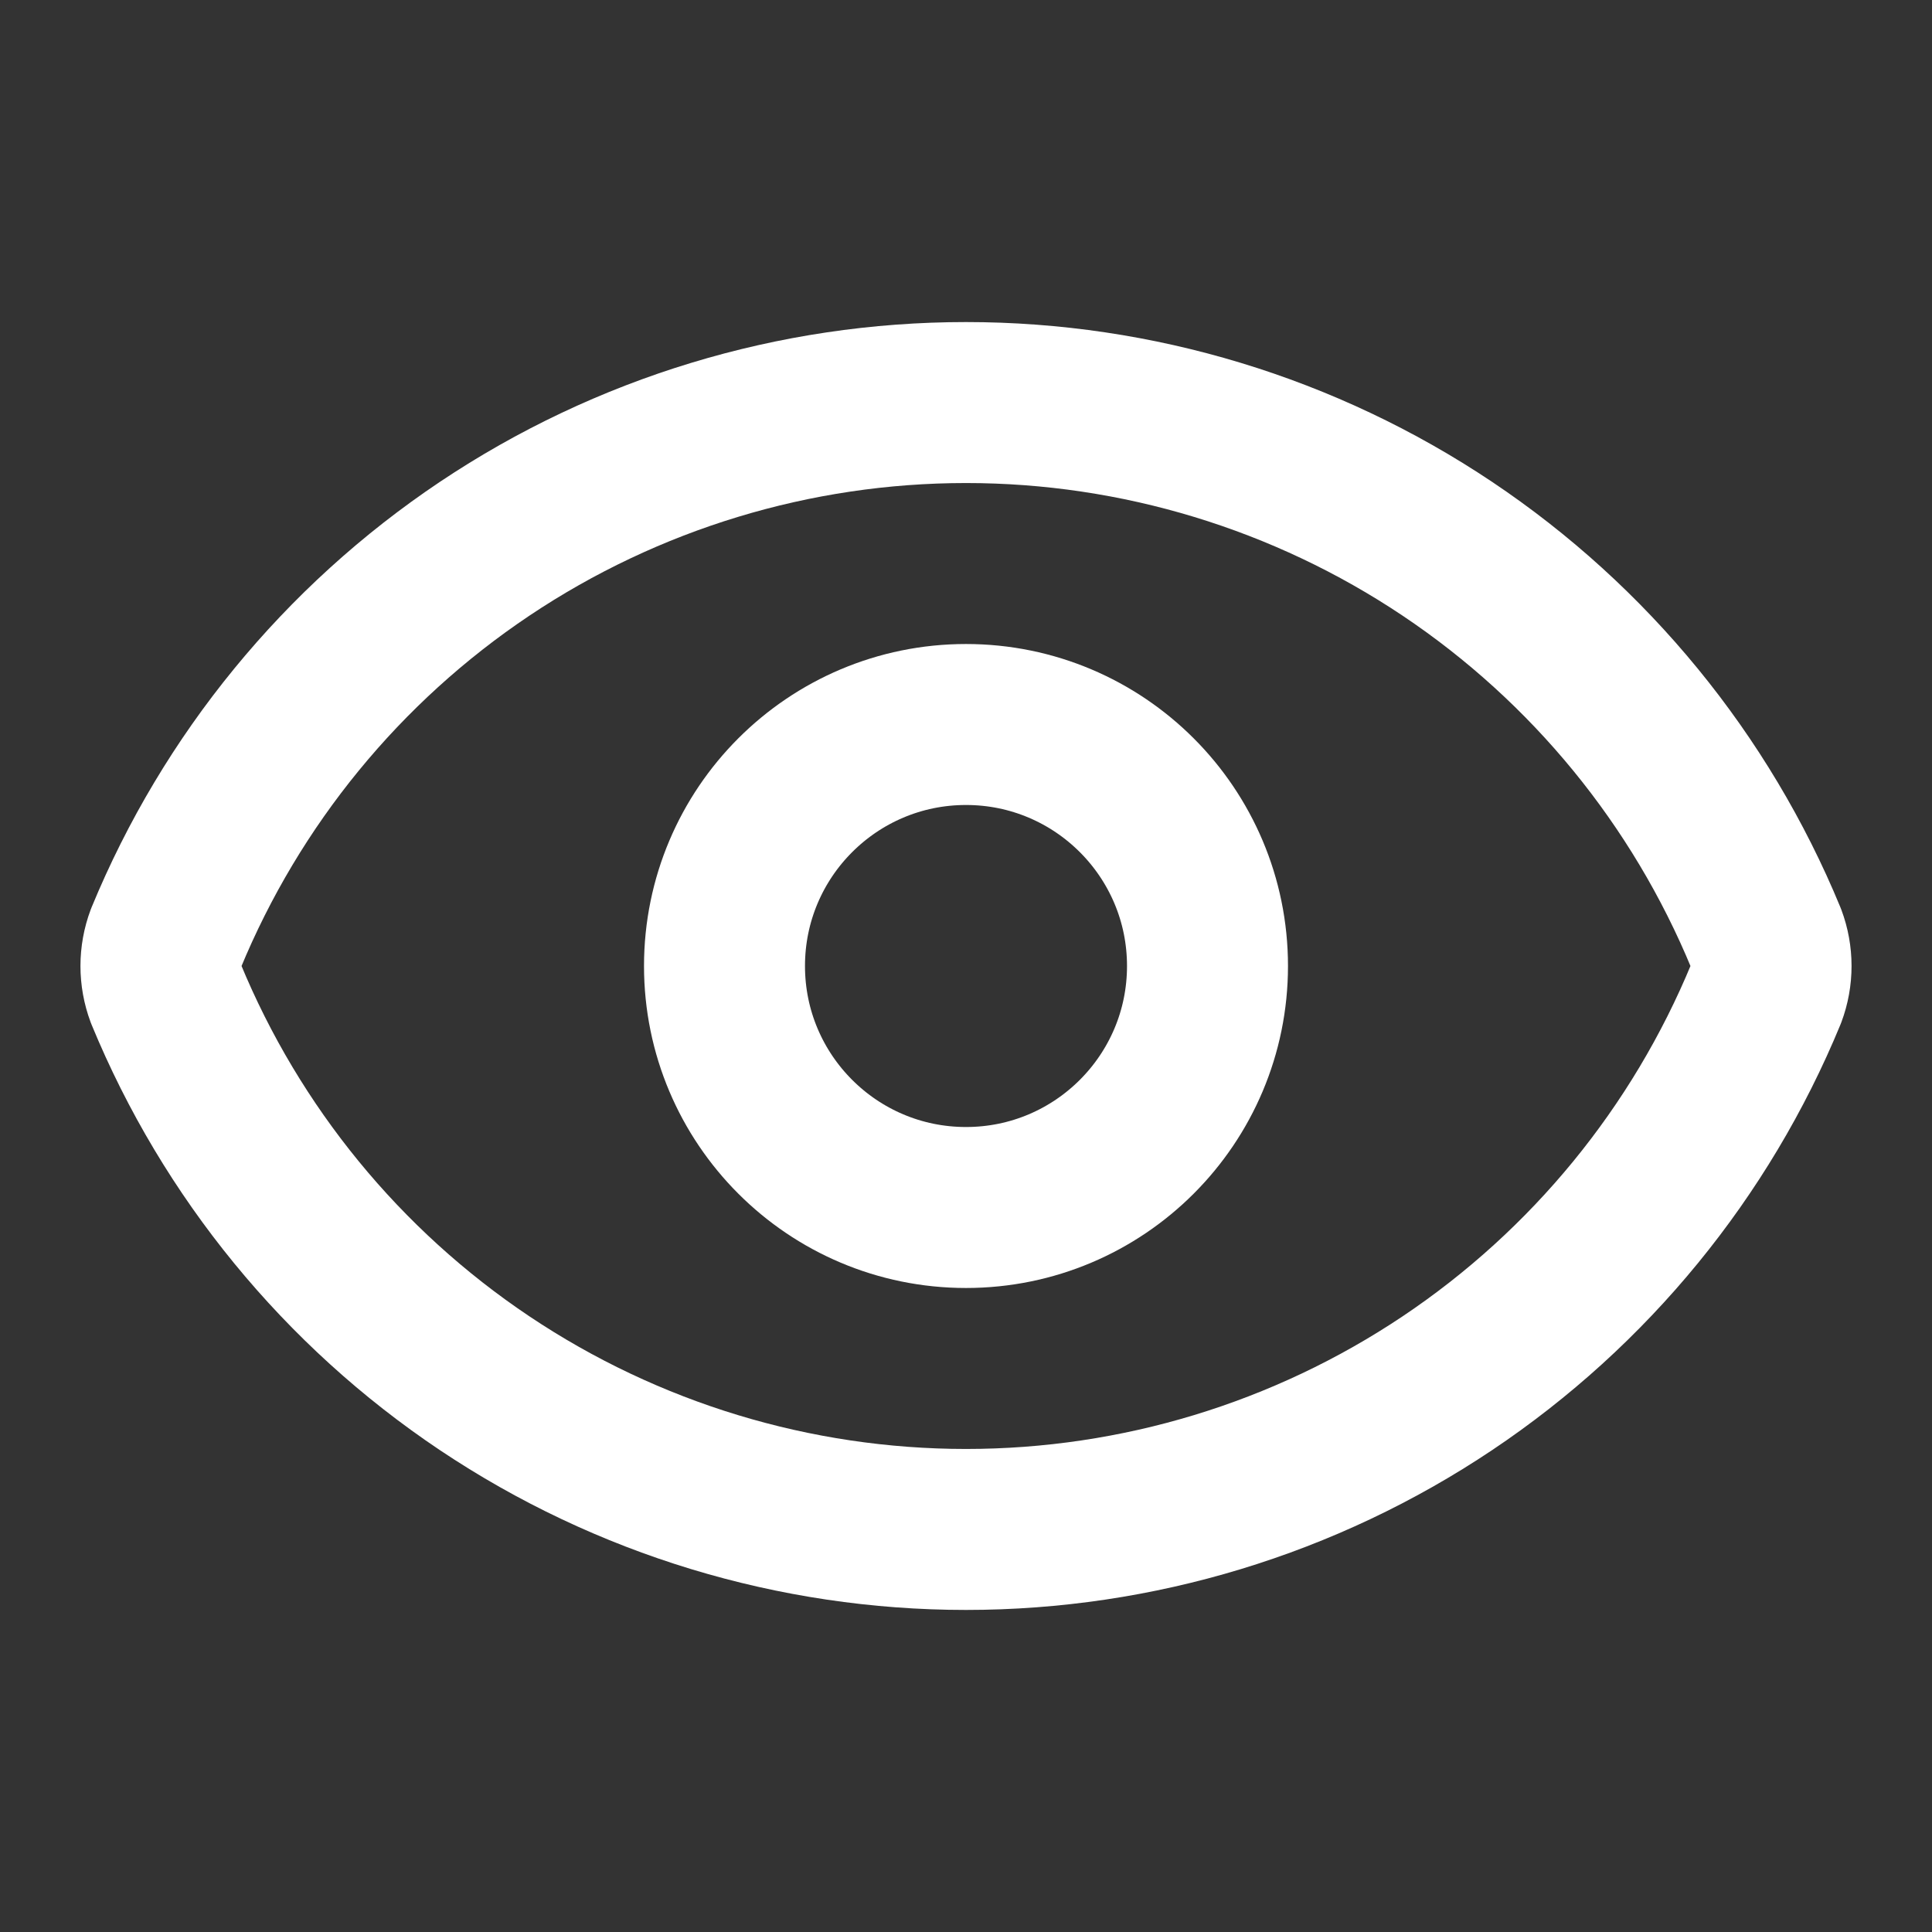
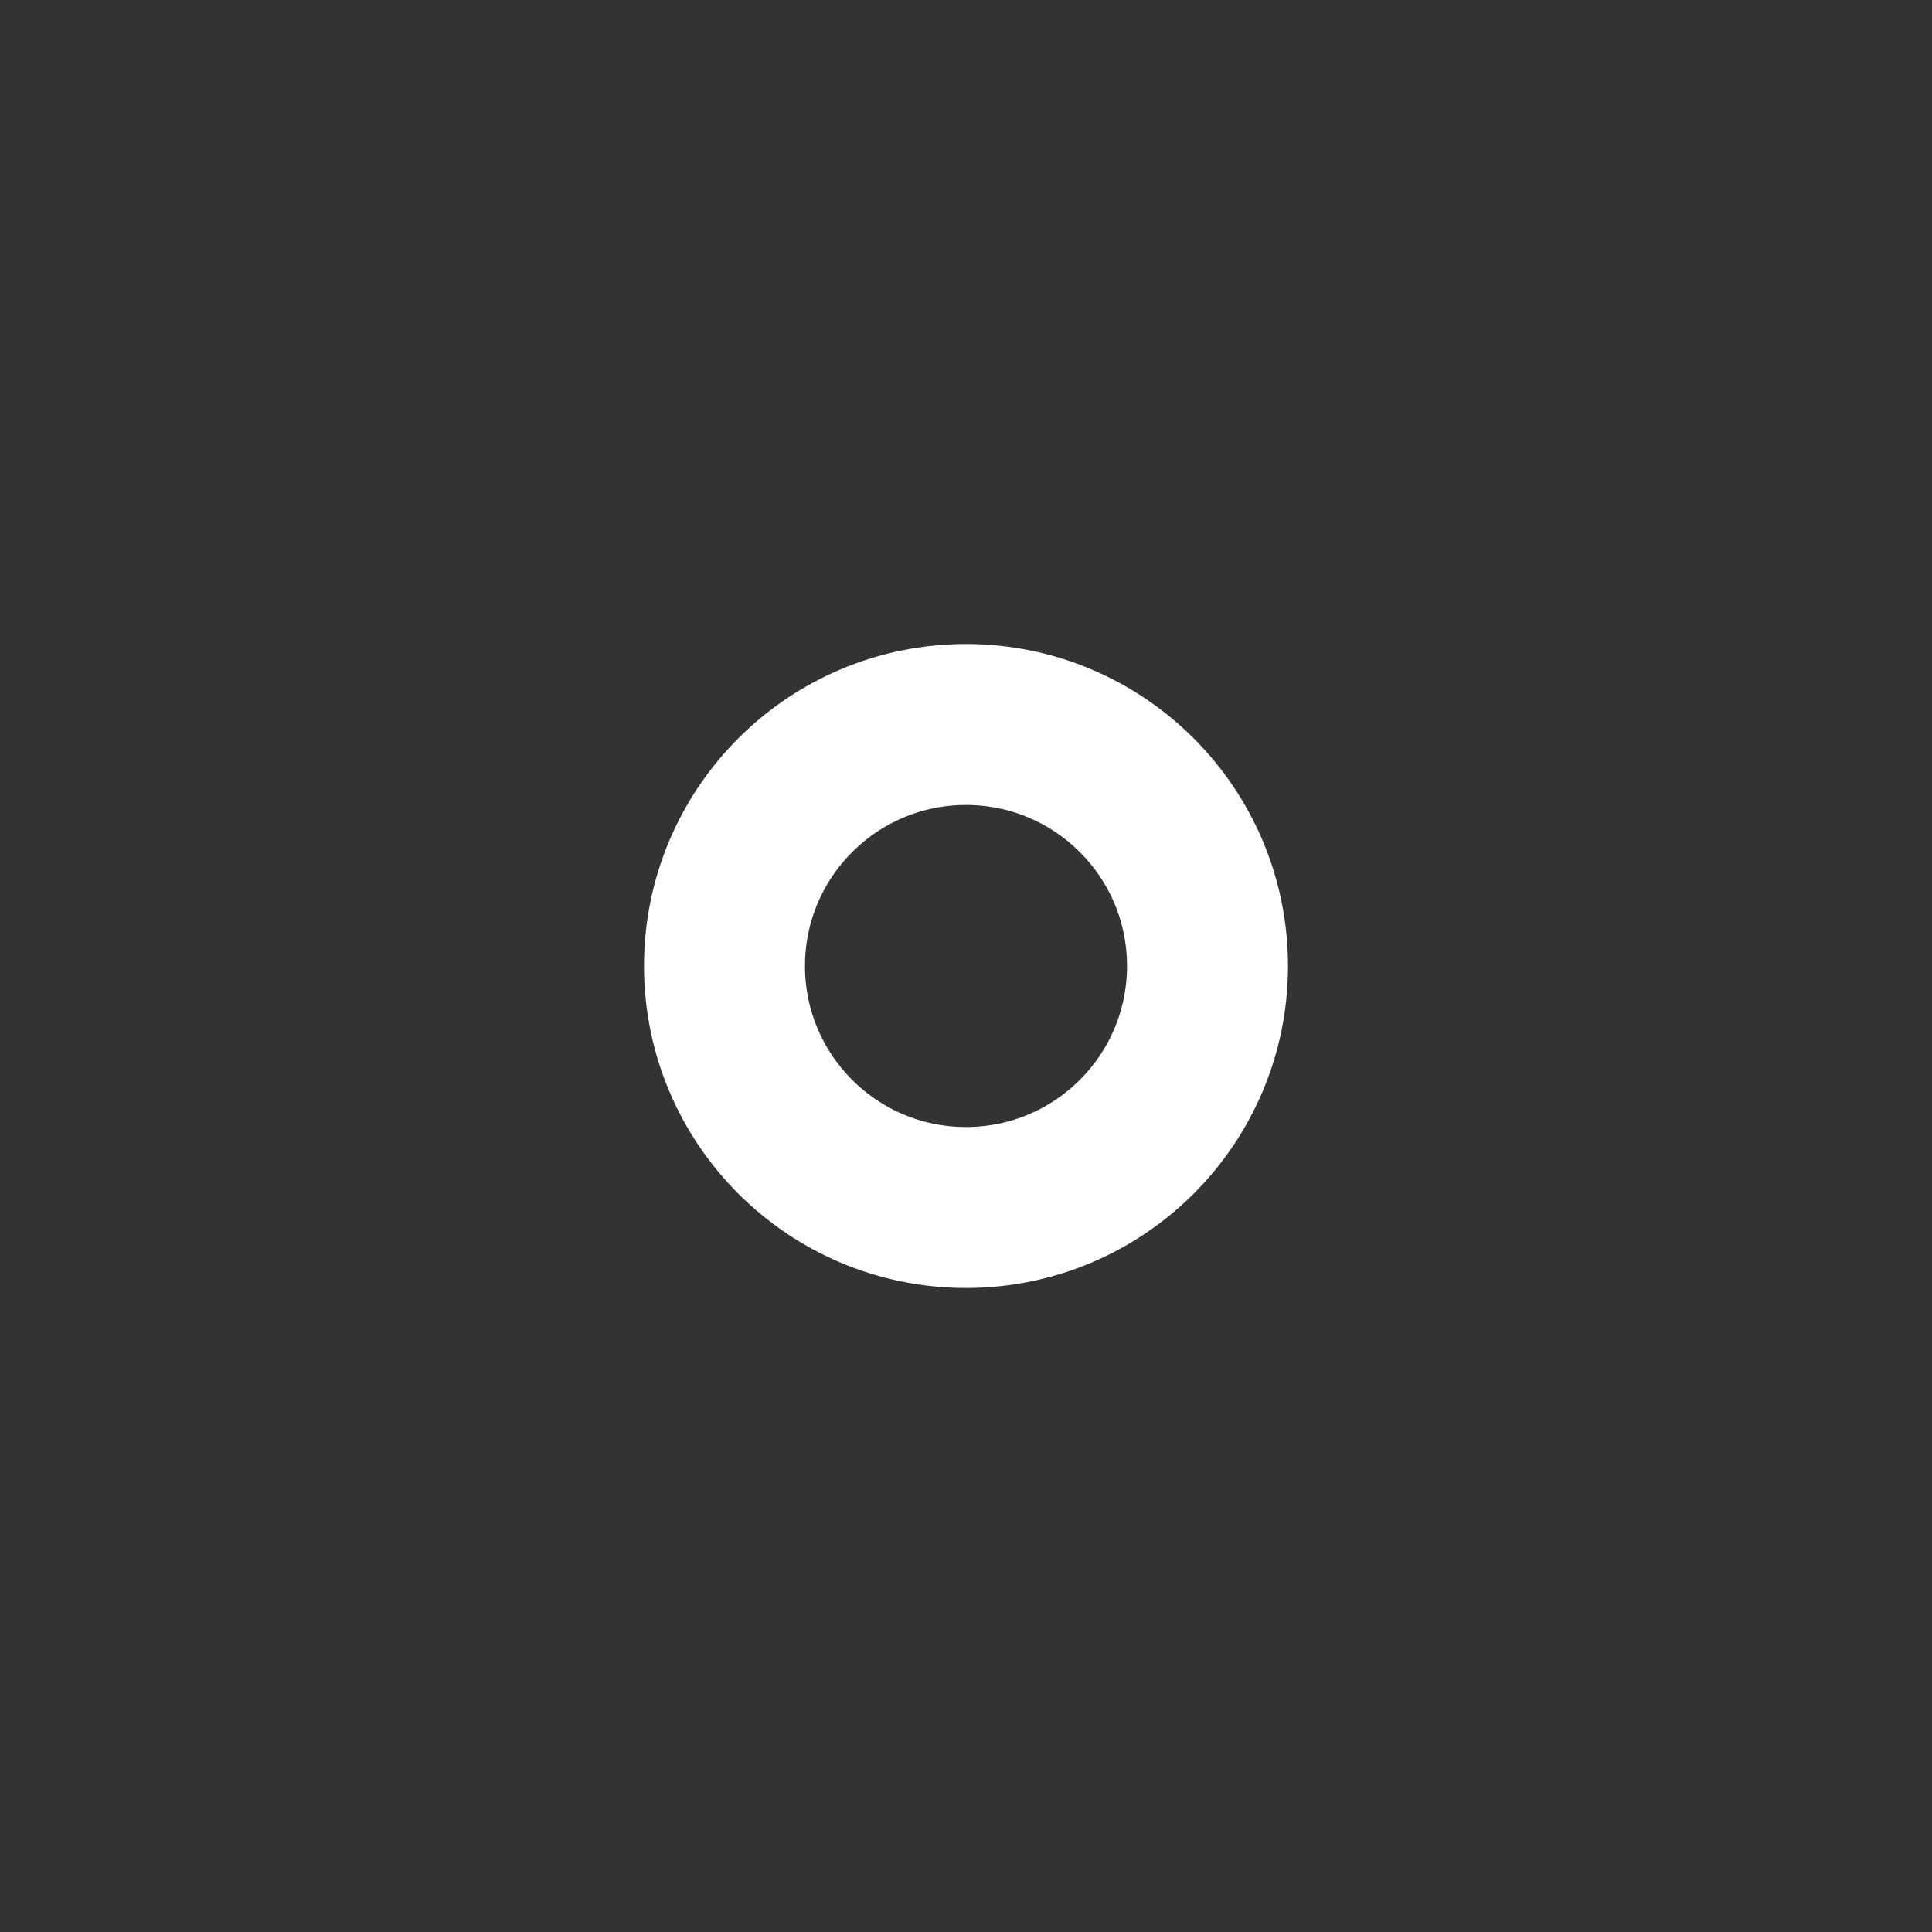
<svg xmlns="http://www.w3.org/2000/svg" width="28" height="28" viewBox="0 0 28 28" fill="none">
  <rect x="0" y="0" width="28" height="28" fill="#333333" stroke="none" />
-   <path d="M2.406 14.406C2.308 14.144 2.308 13.856 2.406 13.594C3.353 11.298 4.96 9.335 7.024 7.953C9.088 6.572 11.516 5.834 14 5.834C16.484 5.834 18.912 6.572 20.976 7.953C23.04 9.335 24.647 11.298 25.594 13.594C25.692 13.856 25.692 14.144 25.594 14.406C24.647 16.702 23.04 18.665 20.976 20.047C18.912 21.428 16.484 22.166 14 22.166C11.516 22.166 9.088 21.428 7.024 20.047C4.96 18.665 3.353 16.702 2.406 14.406Z" stroke="white" stroke-width="2.333" stroke-linecap="round" stroke-linejoin="round" />
  <path d="M14 17.5C15.933 17.5 17.5 15.933 17.5 14C17.5 12.067 15.933 10.5 14 10.5C12.067 10.5 10.5 12.067 10.5 14C10.5 15.933 12.067 17.5 14 17.5Z" stroke="white" stroke-width="2.333" stroke-linecap="round" stroke-linejoin="round" />
</svg>